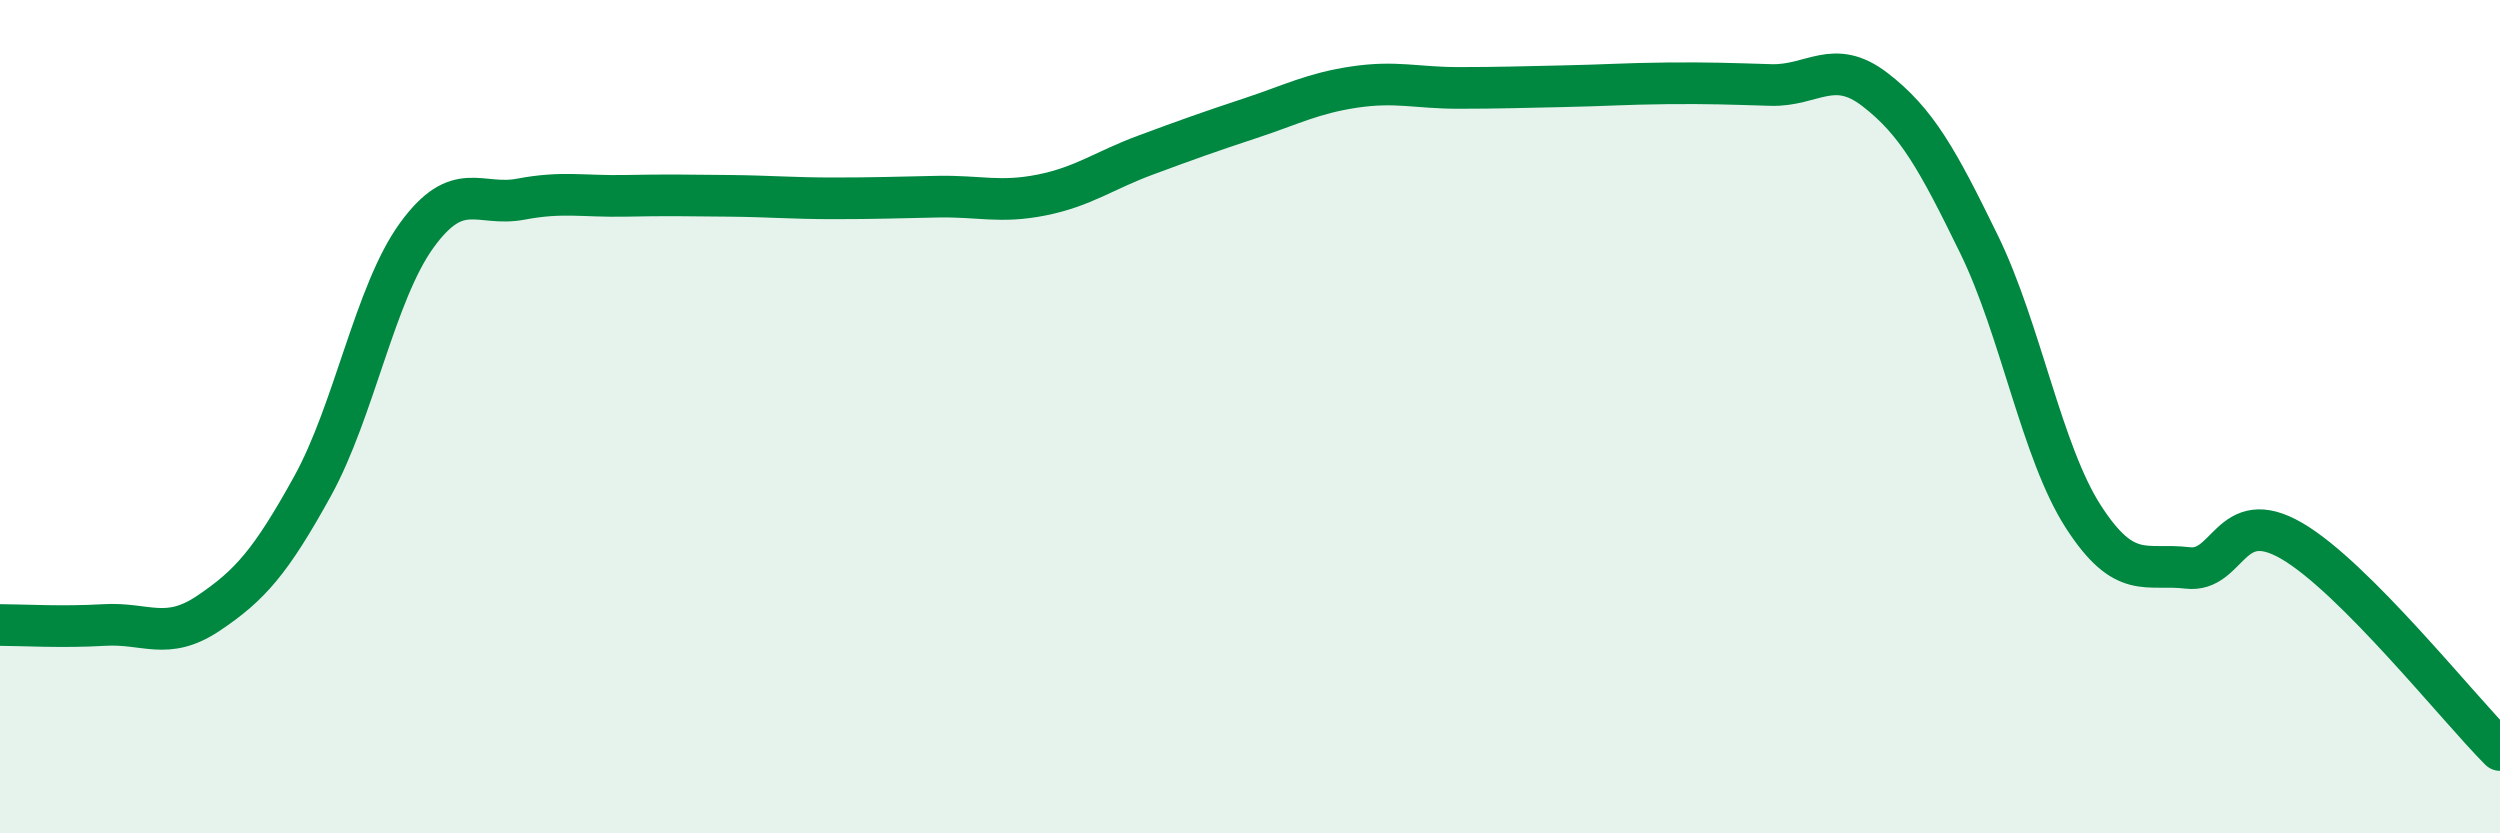
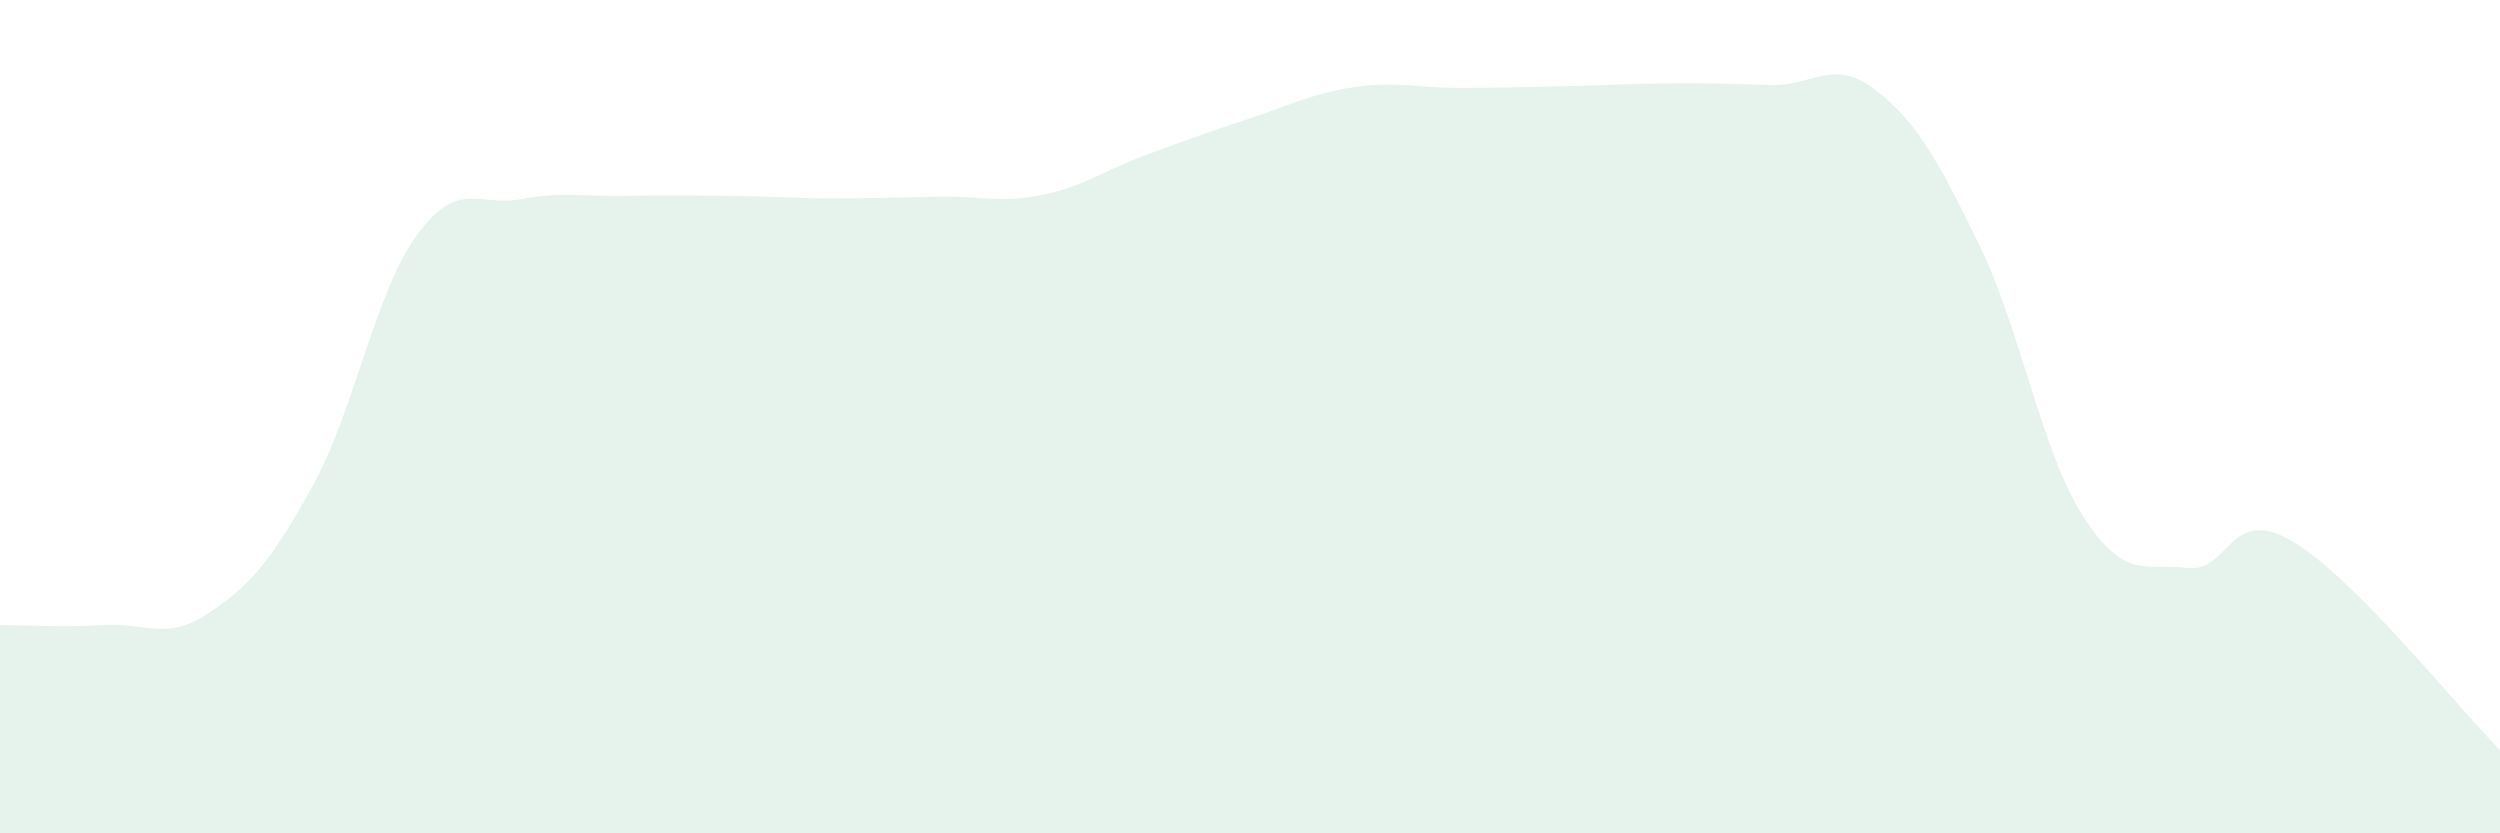
<svg xmlns="http://www.w3.org/2000/svg" width="60" height="20" viewBox="0 0 60 20">
  <path d="M 0,15 C 0.5,15 1.5,15.06 2.5,15 C 3.5,14.94 4,15.39 5,14.72 C 6,14.05 6.5,13.48 7.5,11.67 C 8.5,9.86 9,7.03 10,5.65 C 11,4.27 11.5,4.97 12.5,4.78 C 13.5,4.59 14,4.72 15,4.7 C 16,4.68 16.5,4.69 17.5,4.7 C 18.5,4.71 19,4.76 20,4.76 C 21,4.76 21.5,4.74 22.5,4.72 C 23.5,4.7 24,4.88 25,4.68 C 26,4.48 26.5,4.09 27.5,3.72 C 28.5,3.35 29,3.17 30,2.84 C 31,2.51 31.5,2.24 32.5,2.09 C 33.5,1.94 34,2.11 35,2.11 C 36,2.11 36.5,2.09 37.5,2.07 C 38.5,2.05 39,2.01 40,2 C 41,1.99 41.5,2.01 42.5,2.04 C 43.5,2.07 44,1.38 45,2.15 C 46,2.92 46.5,3.82 47.5,5.87 C 48.5,7.92 49,10.85 50,12.4 C 51,13.95 51.5,13.51 52.5,13.63 C 53.5,13.75 53.5,12.11 55,12.98 C 56.5,13.85 59,17 60,18L60 20L0 20Z" fill="#008740" opacity="0.1" stroke-linecap="round" stroke-linejoin="round" />
-   <path d="M 0,15 C 0.5,15 1.5,15.06 2.5,15 C 3.5,14.94 4,15.39 5,14.72 C 6,14.05 6.5,13.48 7.5,11.67 C 8.5,9.86 9,7.03 10,5.65 C 11,4.27 11.5,4.97 12.5,4.78 C 13.5,4.59 14,4.72 15,4.7 C 16,4.68 16.5,4.69 17.5,4.7 C 18.5,4.71 19,4.76 20,4.76 C 21,4.76 21.5,4.74 22.5,4.72 C 23.5,4.7 24,4.88 25,4.68 C 26,4.48 26.5,4.09 27.5,3.72 C 28.5,3.35 29,3.17 30,2.84 C 31,2.51 31.5,2.24 32.5,2.09 C 33.5,1.94 34,2.11 35,2.11 C 36,2.11 36.5,2.09 37.5,2.07 C 38.5,2.05 39,2.01 40,2 C 41,1.99 41.5,2.01 42.5,2.04 C 43.5,2.07 44,1.38 45,2.15 C 46,2.92 46.5,3.82 47.5,5.87 C 48.5,7.92 49,10.85 50,12.4 C 51,13.95 51.5,13.51 52.5,13.63 C 53.5,13.75 53.5,12.11 55,12.98 C 56.5,13.85 59,17 60,18" stroke="#008740" stroke-width="1" fill="none" stroke-linecap="round" stroke-linejoin="round" />
</svg>